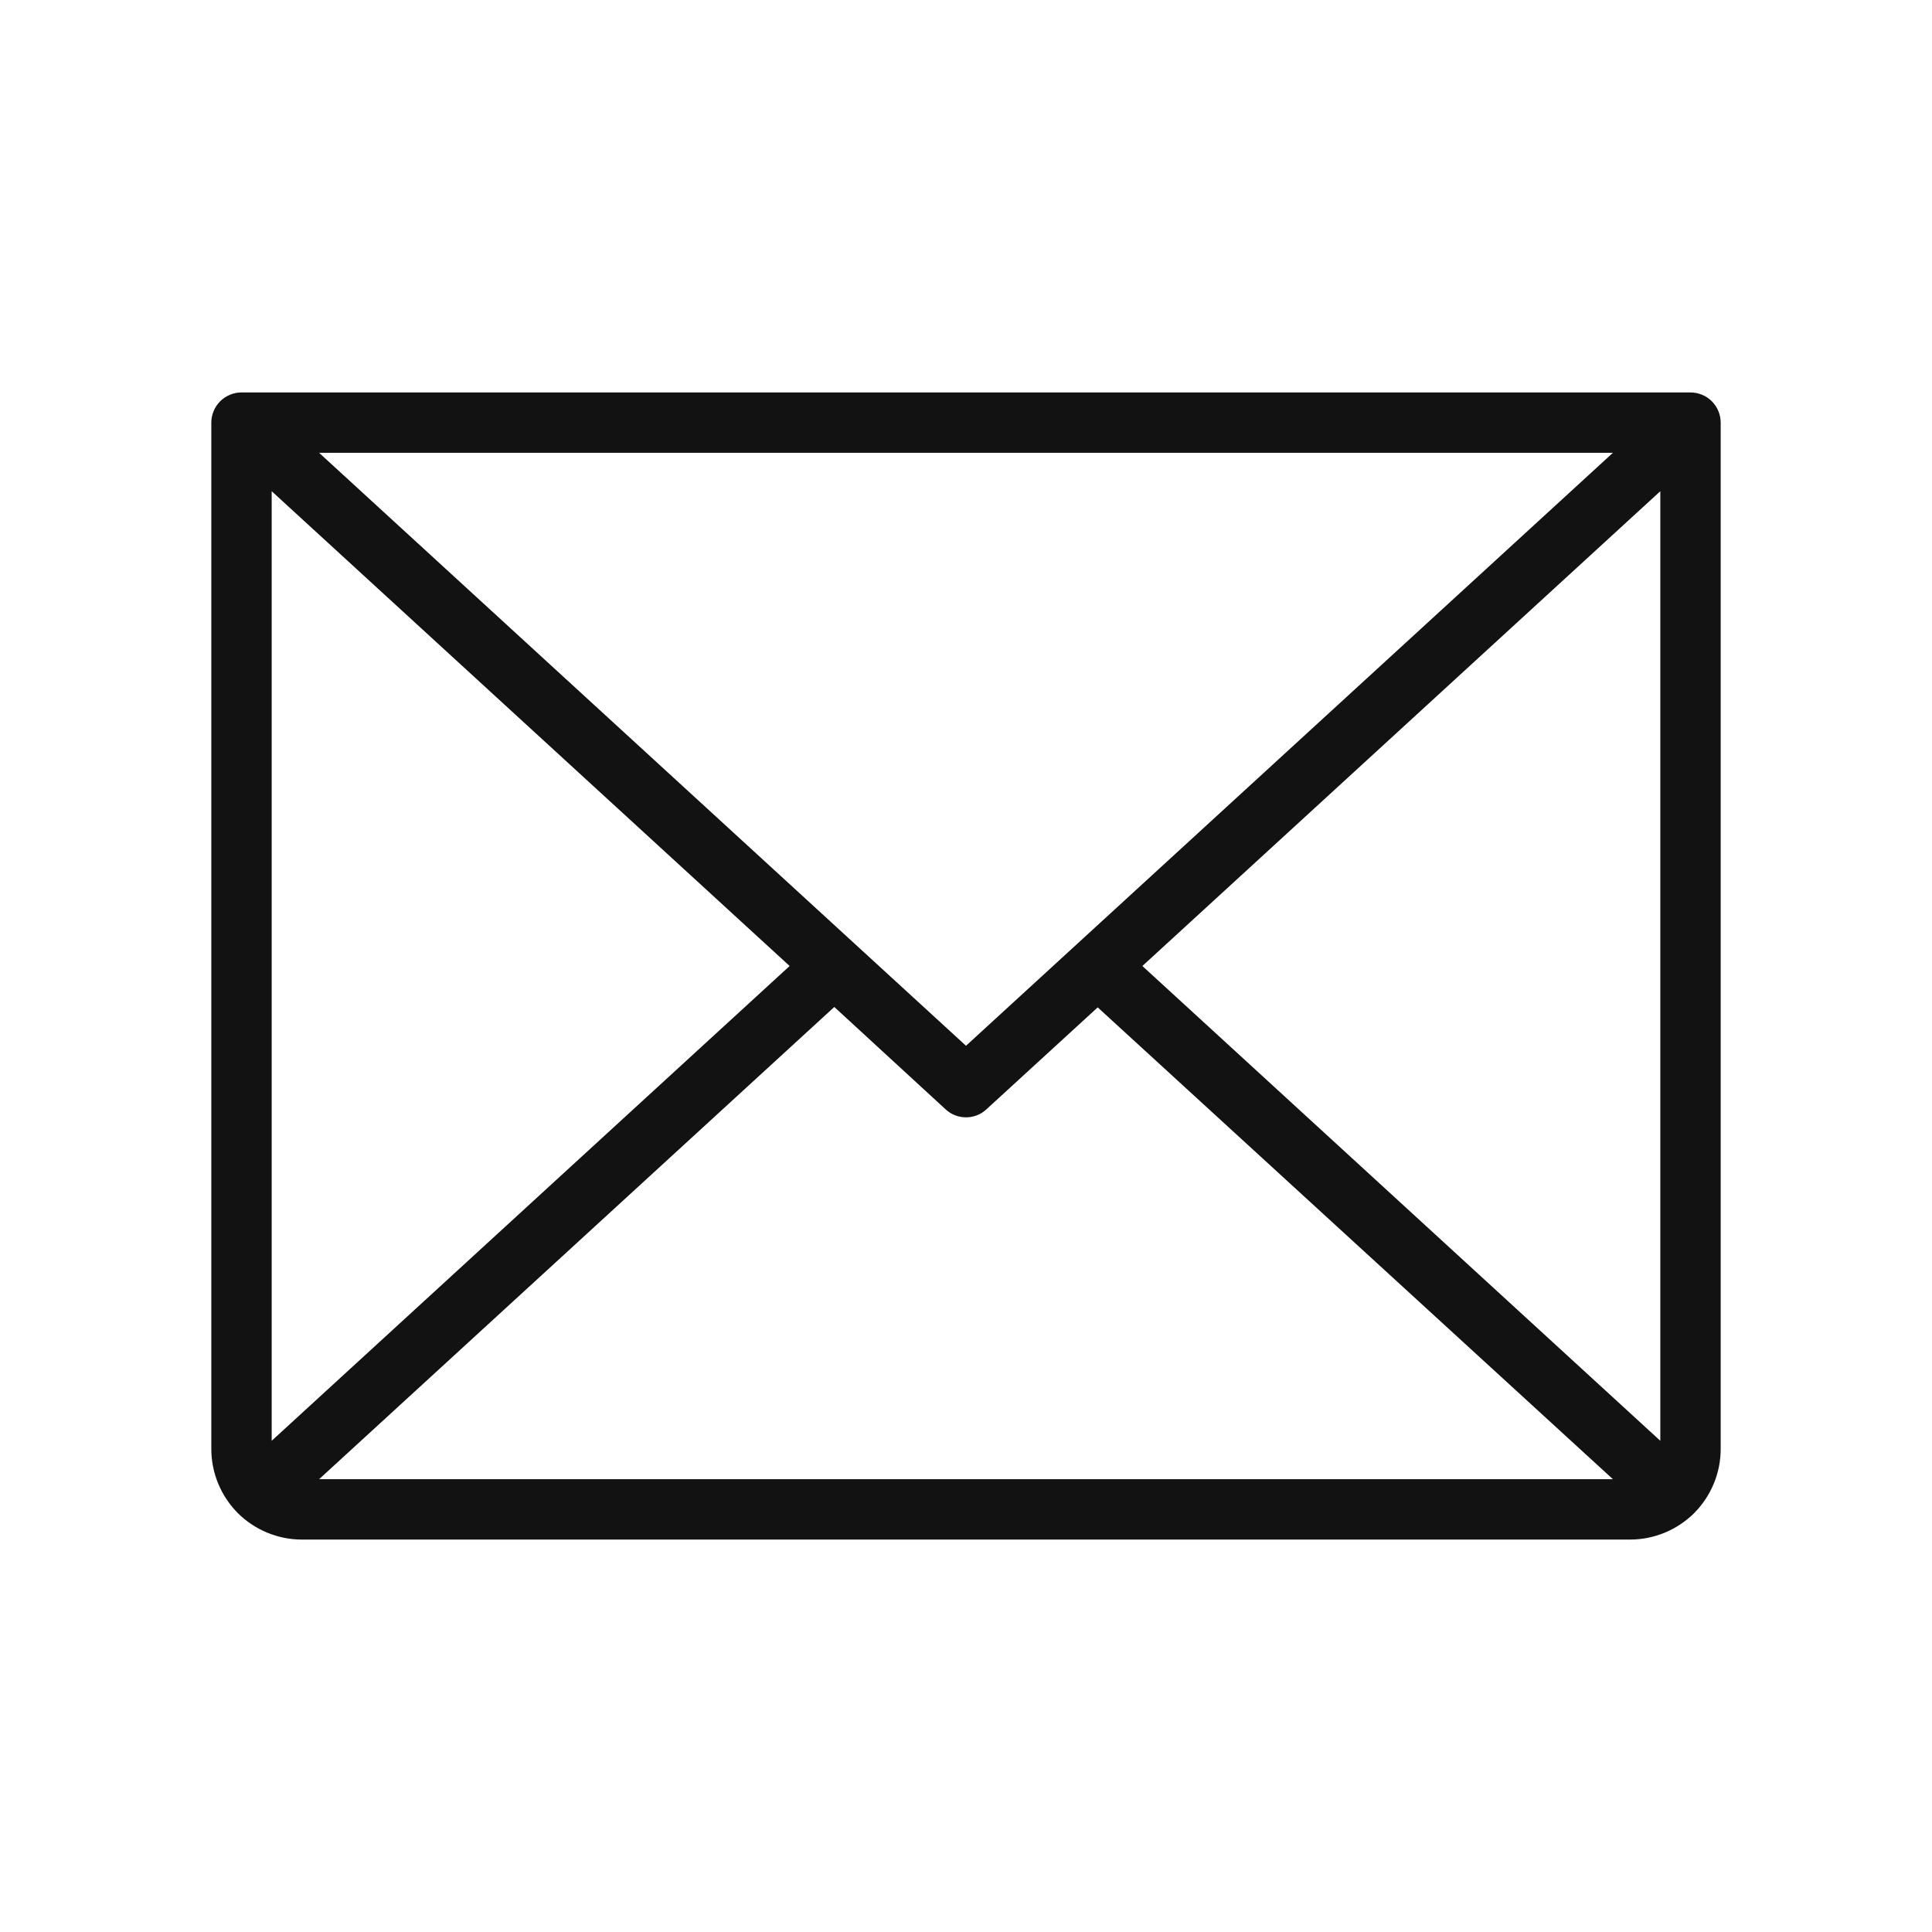
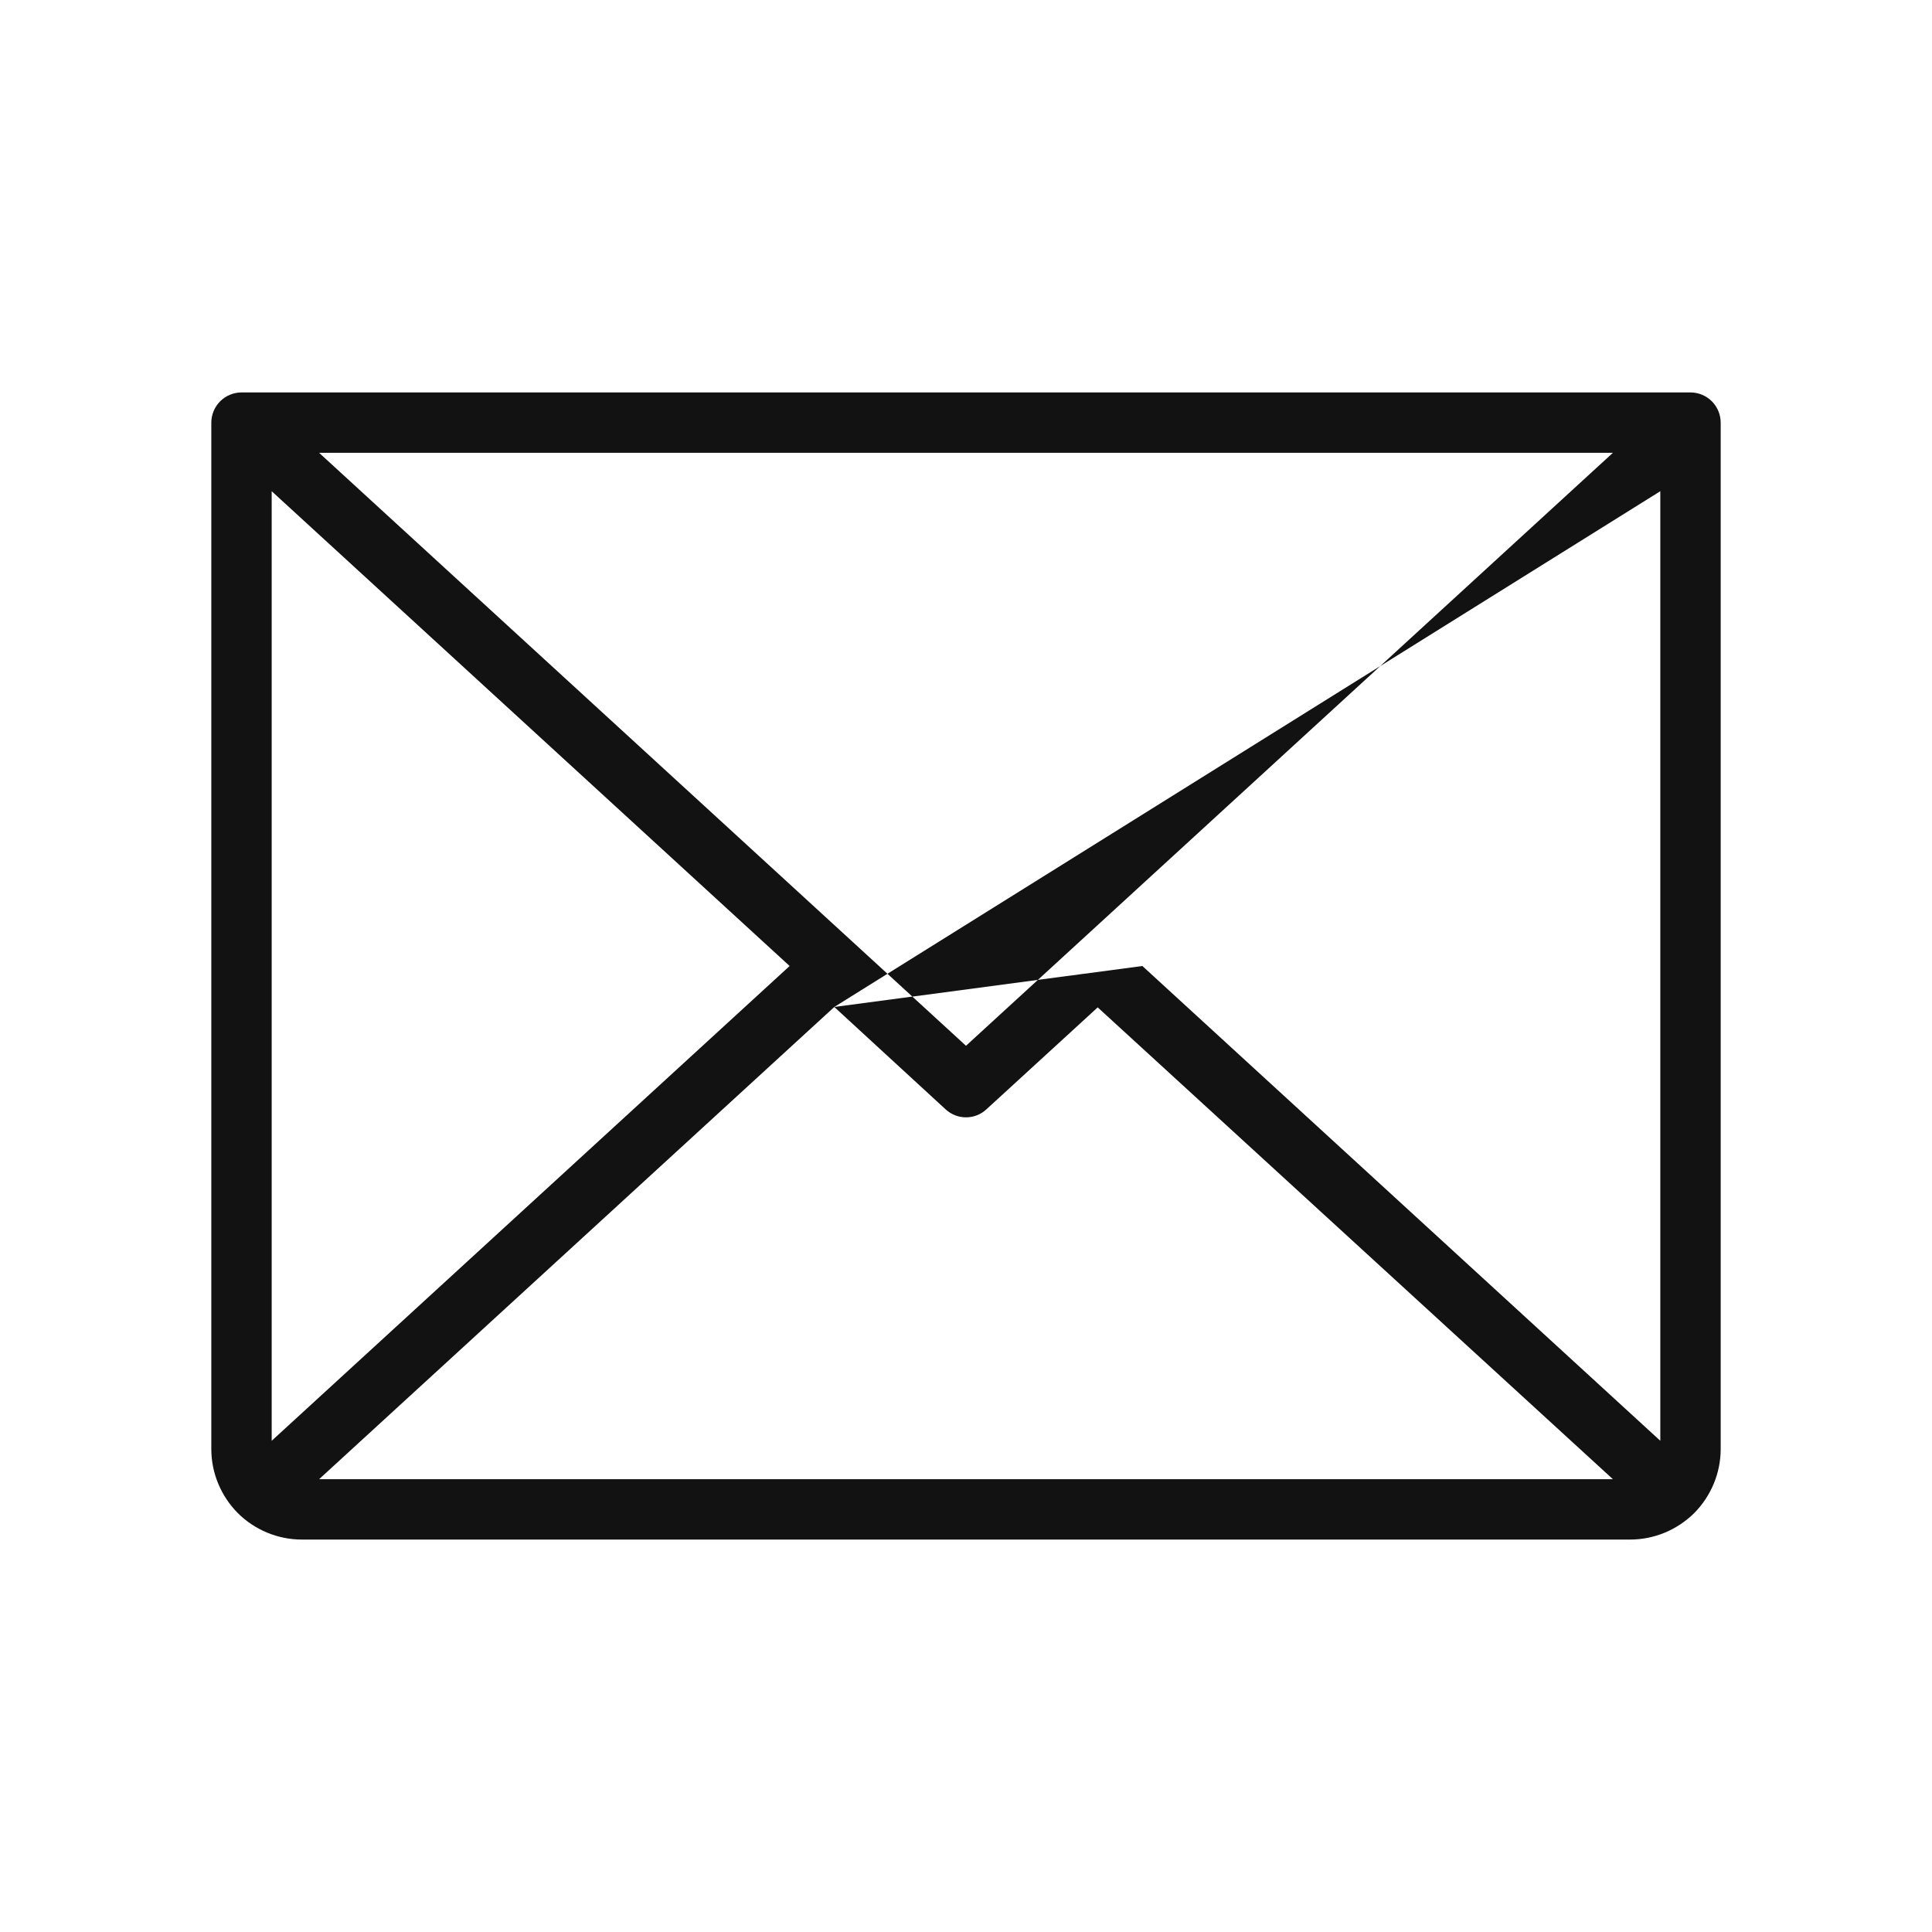
<svg xmlns="http://www.w3.org/2000/svg" fill="none" viewBox="0 0 24 24" height="24" width="24">
-   <path fill="#121212" d="M21 4.875H3C2.901 4.875 2.805 4.915 2.735 4.985C2.665 5.055 2.625 5.151 2.625 5.25V18C2.625 18.298 2.744 18.584 2.954 18.796C3.165 19.006 3.452 19.125 3.75 19.125H20.25C20.548 19.125 20.834 19.006 21.046 18.796C21.256 18.584 21.375 18.298 21.375 18V5.25C21.375 5.151 21.335 5.055 21.265 4.985C21.195 4.915 21.099 4.875 21 4.875ZM12 12.991L3.964 5.625H20.036L12 12.991ZM9.809 12L3.375 17.898V6.102L9.809 12ZM10.364 12.509L11.747 13.781C11.816 13.845 11.906 13.88 12 13.88C12.094 13.88 12.184 13.845 12.253 13.781L13.636 12.514L20.036 18.375H3.964L10.364 12.509ZM14.191 12L20.625 6.102V17.898L14.191 12Z" />
+   <path fill="#121212" d="M21 4.875H3C2.901 4.875 2.805 4.915 2.735 4.985C2.665 5.055 2.625 5.151 2.625 5.25V18C2.625 18.298 2.744 18.584 2.954 18.796C3.165 19.006 3.452 19.125 3.75 19.125H20.25C20.548 19.125 20.834 19.006 21.046 18.796C21.256 18.584 21.375 18.298 21.375 18V5.25C21.375 5.151 21.335 5.055 21.265 4.985C21.195 4.915 21.099 4.875 21 4.875ZM12 12.991L3.964 5.625H20.036L12 12.991ZM9.809 12L3.375 17.898V6.102L9.809 12ZM10.364 12.509L11.747 13.781C11.816 13.845 11.906 13.88 12 13.88C12.094 13.88 12.184 13.845 12.253 13.781L13.636 12.514L20.036 18.375H3.964L10.364 12.509ZL20.625 6.102V17.898L14.191 12Z" />
</svg>